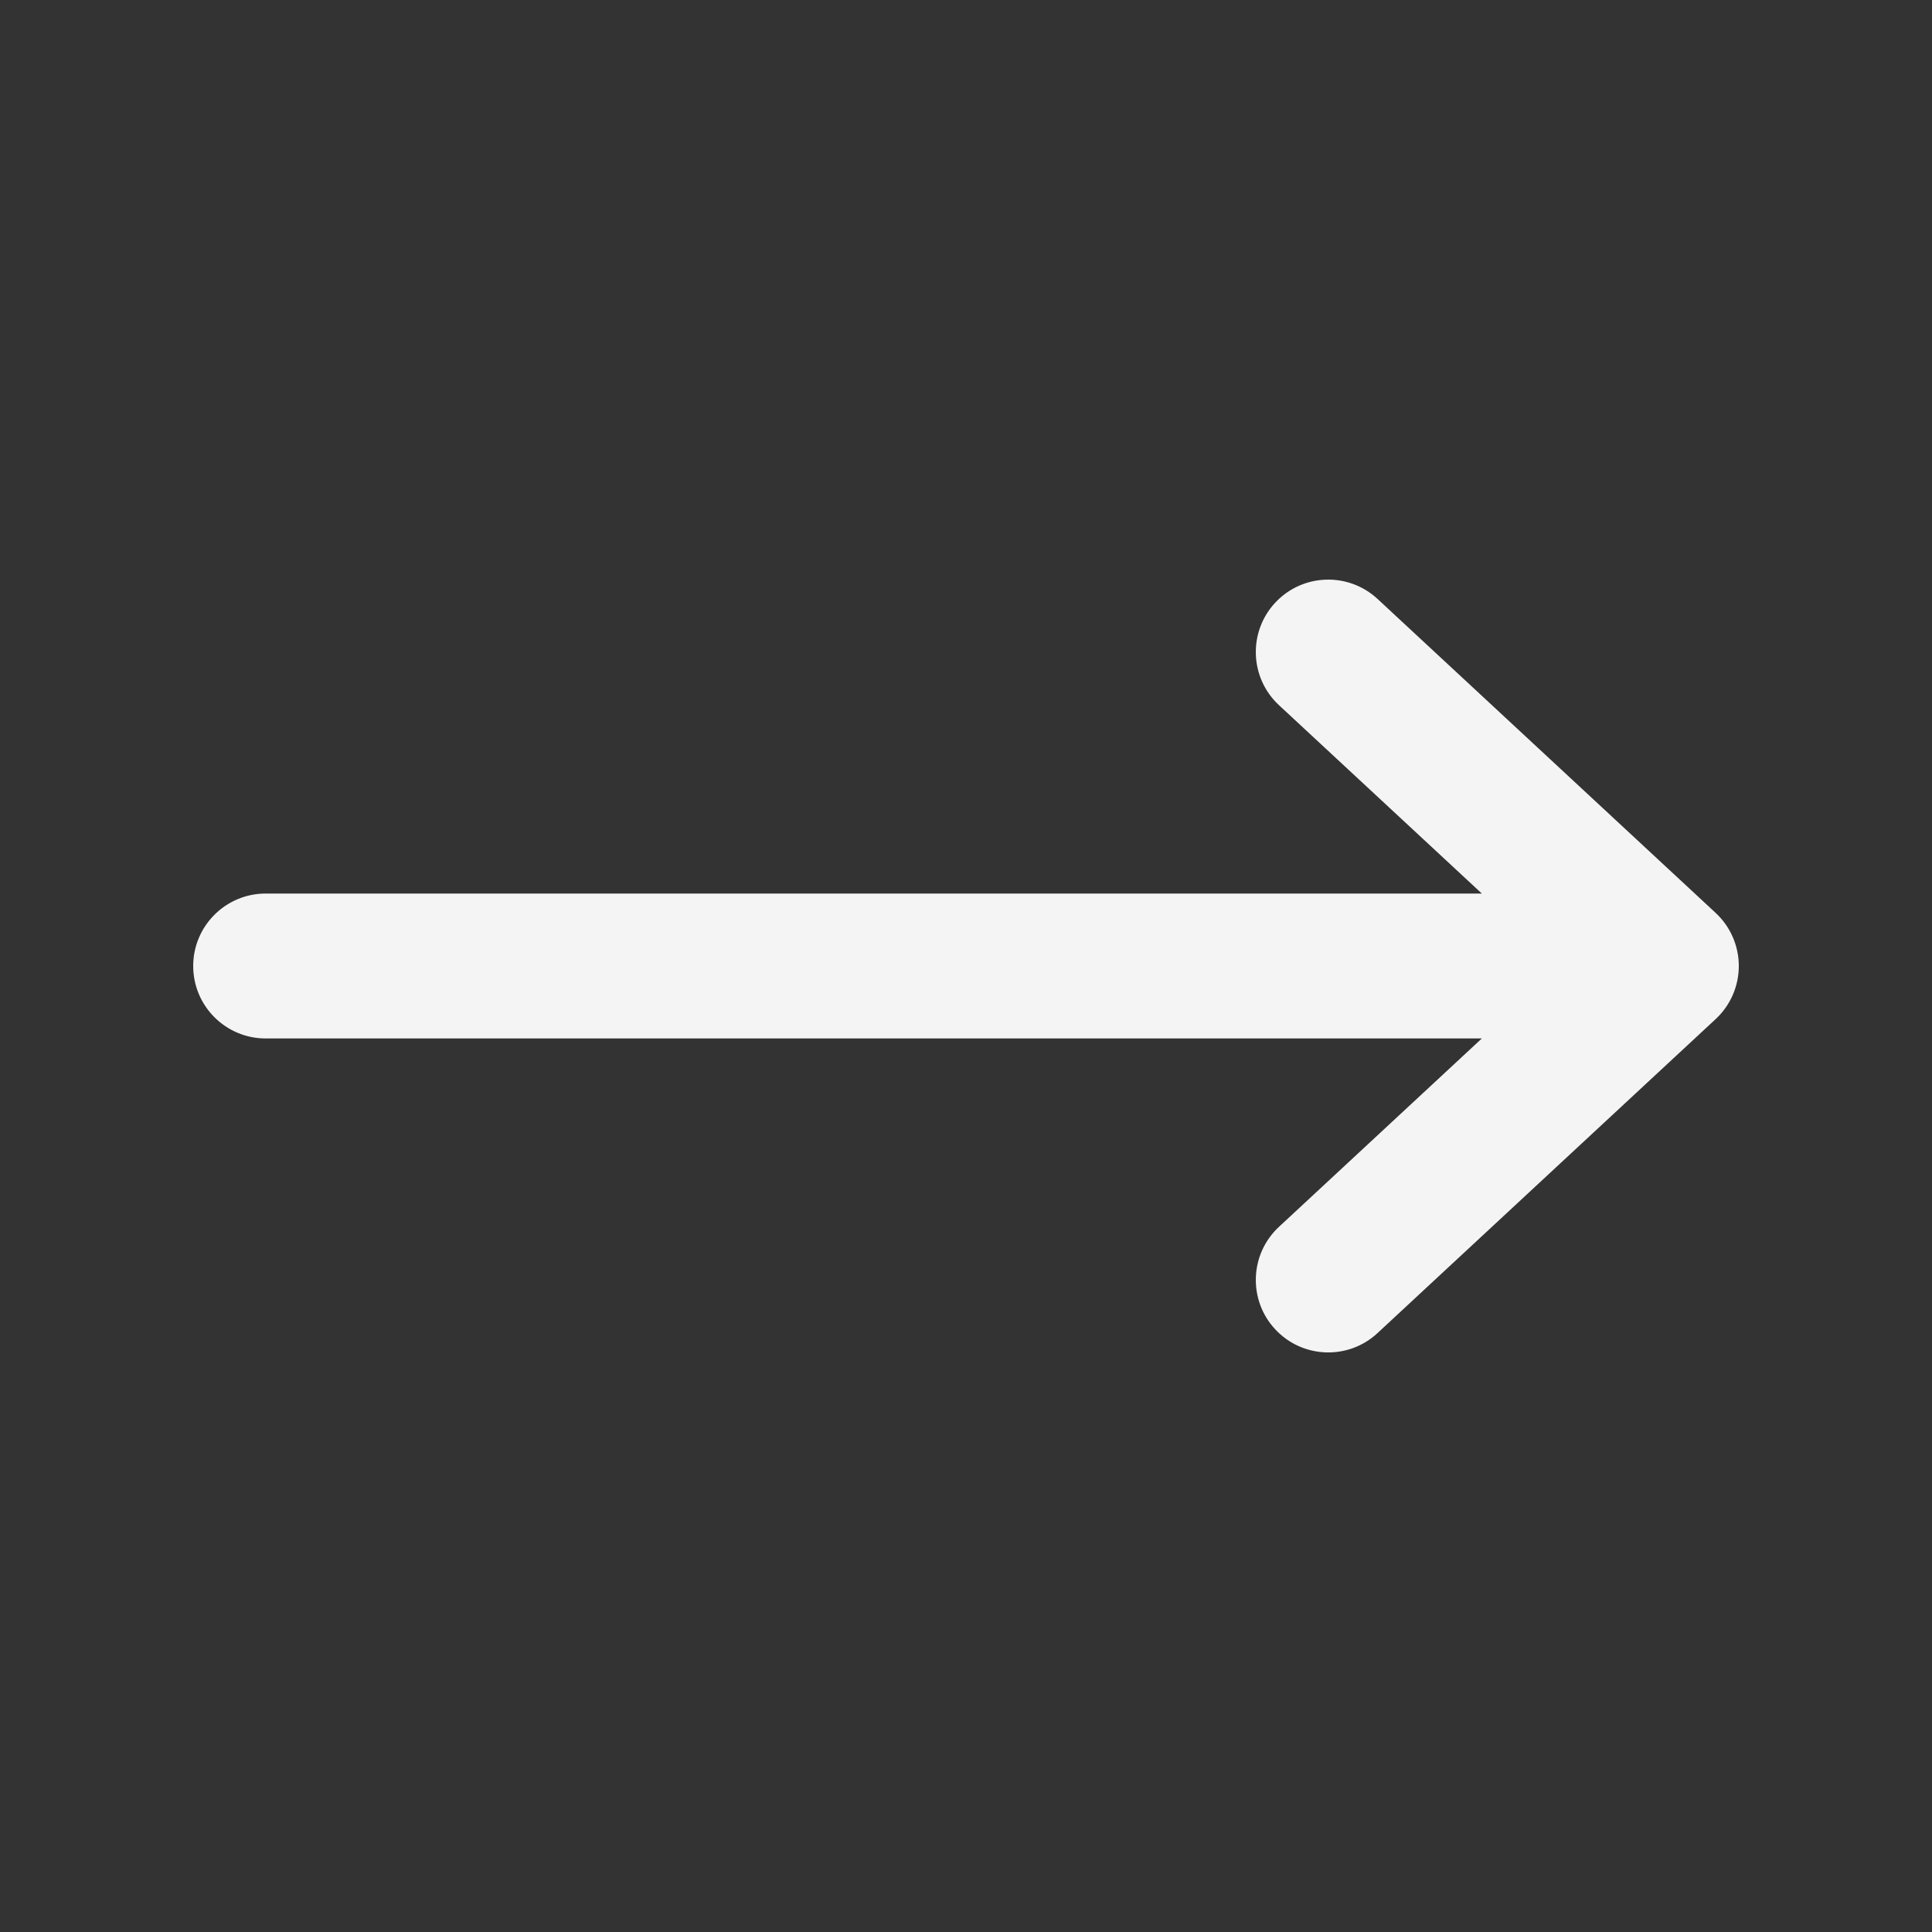
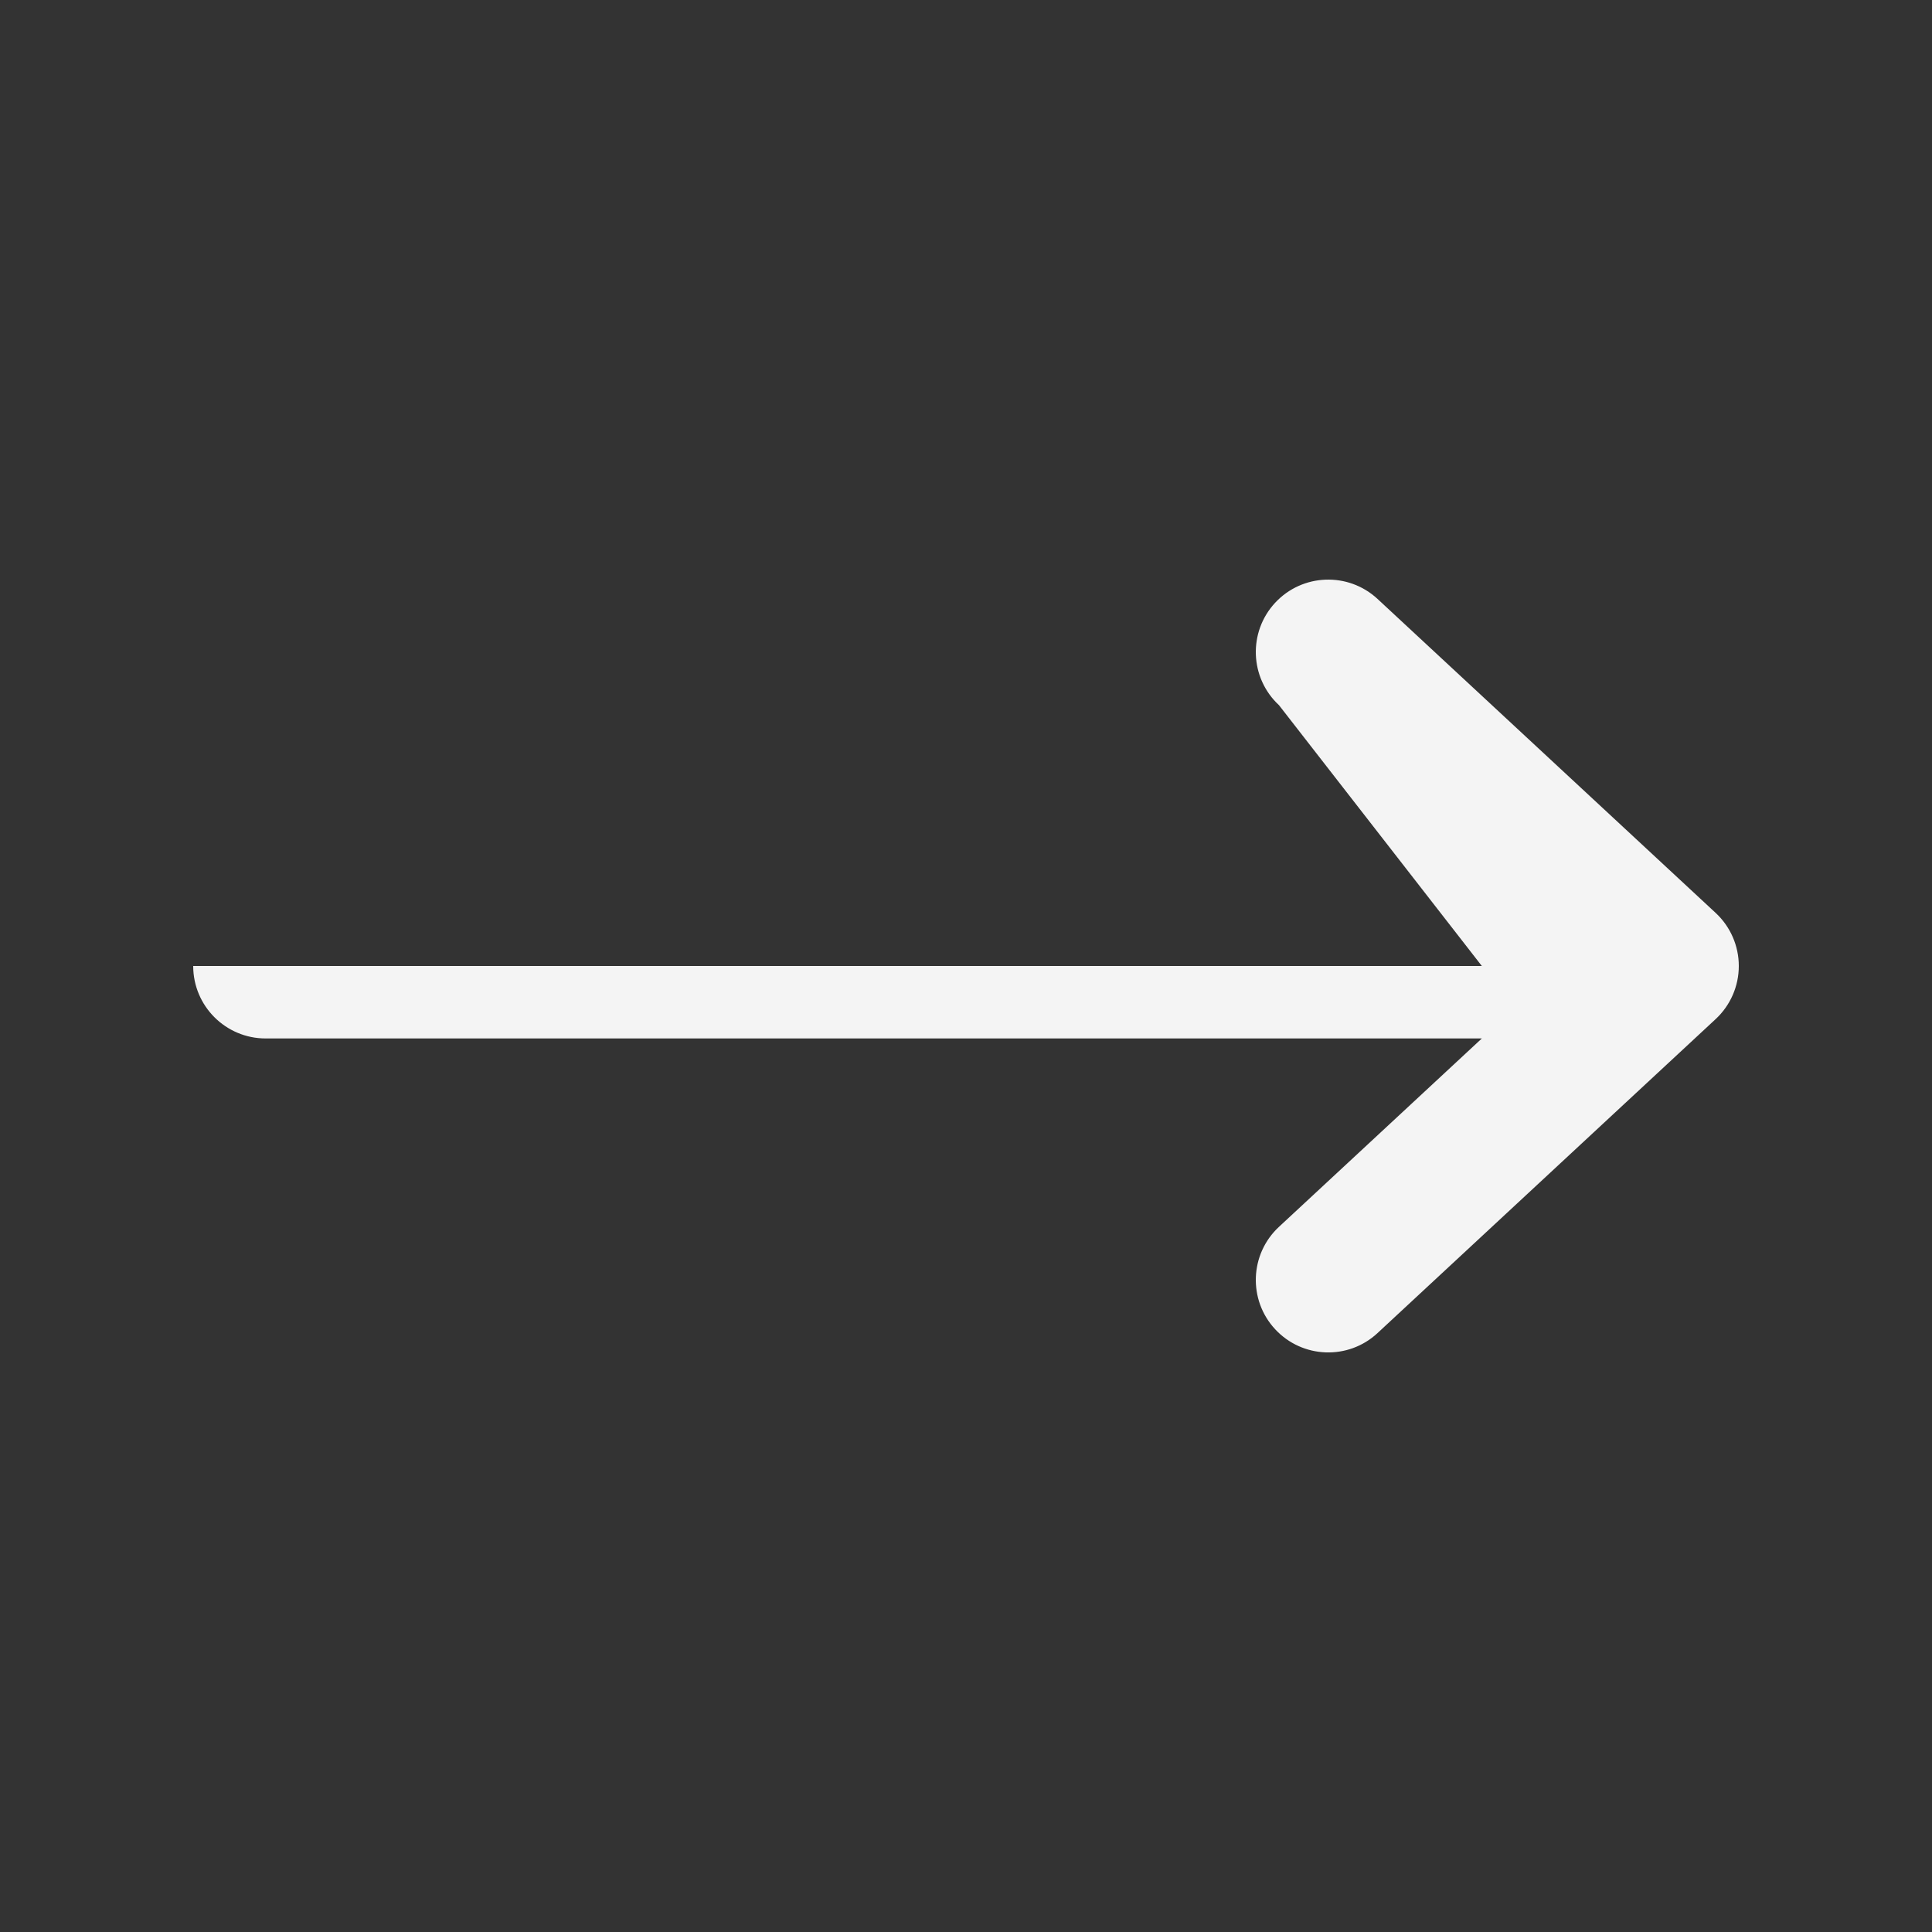
<svg xmlns="http://www.w3.org/2000/svg" width="20" height="20" viewBox="0 0 20 20" fill="none">
  <rect x="0" y="0" width="20" height="20" fill="#333333" stroke="none" />
-   <path fill-rule="evenodd" clip-rule="evenodd" d="M2 10C2 9.586 2.336 9.25 2.75 9.25H15.34L13.24 7.3C12.936 7.018 12.919 6.543 13.2 6.24C13.482 5.936 13.957 5.919 14.26 6.2L17.76 9.45C17.913 9.592 18 9.791 18 10C18 10.209 17.913 10.408 17.76 10.55L14.26 13.8C13.957 14.082 13.482 14.064 13.2 13.76C12.919 13.457 12.936 12.982 13.24 12.7L15.34 10.75H2.75C2.336 10.75 2 10.414 2 10Z" fill="#F4F4F4" />
+   <path fill-rule="evenodd" clip-rule="evenodd" d="M2 10H15.34L13.24 7.3C12.936 7.018 12.919 6.543 13.2 6.24C13.482 5.936 13.957 5.919 14.26 6.2L17.76 9.45C17.913 9.592 18 9.791 18 10C18 10.209 17.913 10.408 17.76 10.55L14.26 13.8C13.957 14.082 13.482 14.064 13.2 13.76C12.919 13.457 12.936 12.982 13.24 12.7L15.34 10.75H2.75C2.336 10.75 2 10.414 2 10Z" fill="#F4F4F4" />
</svg>